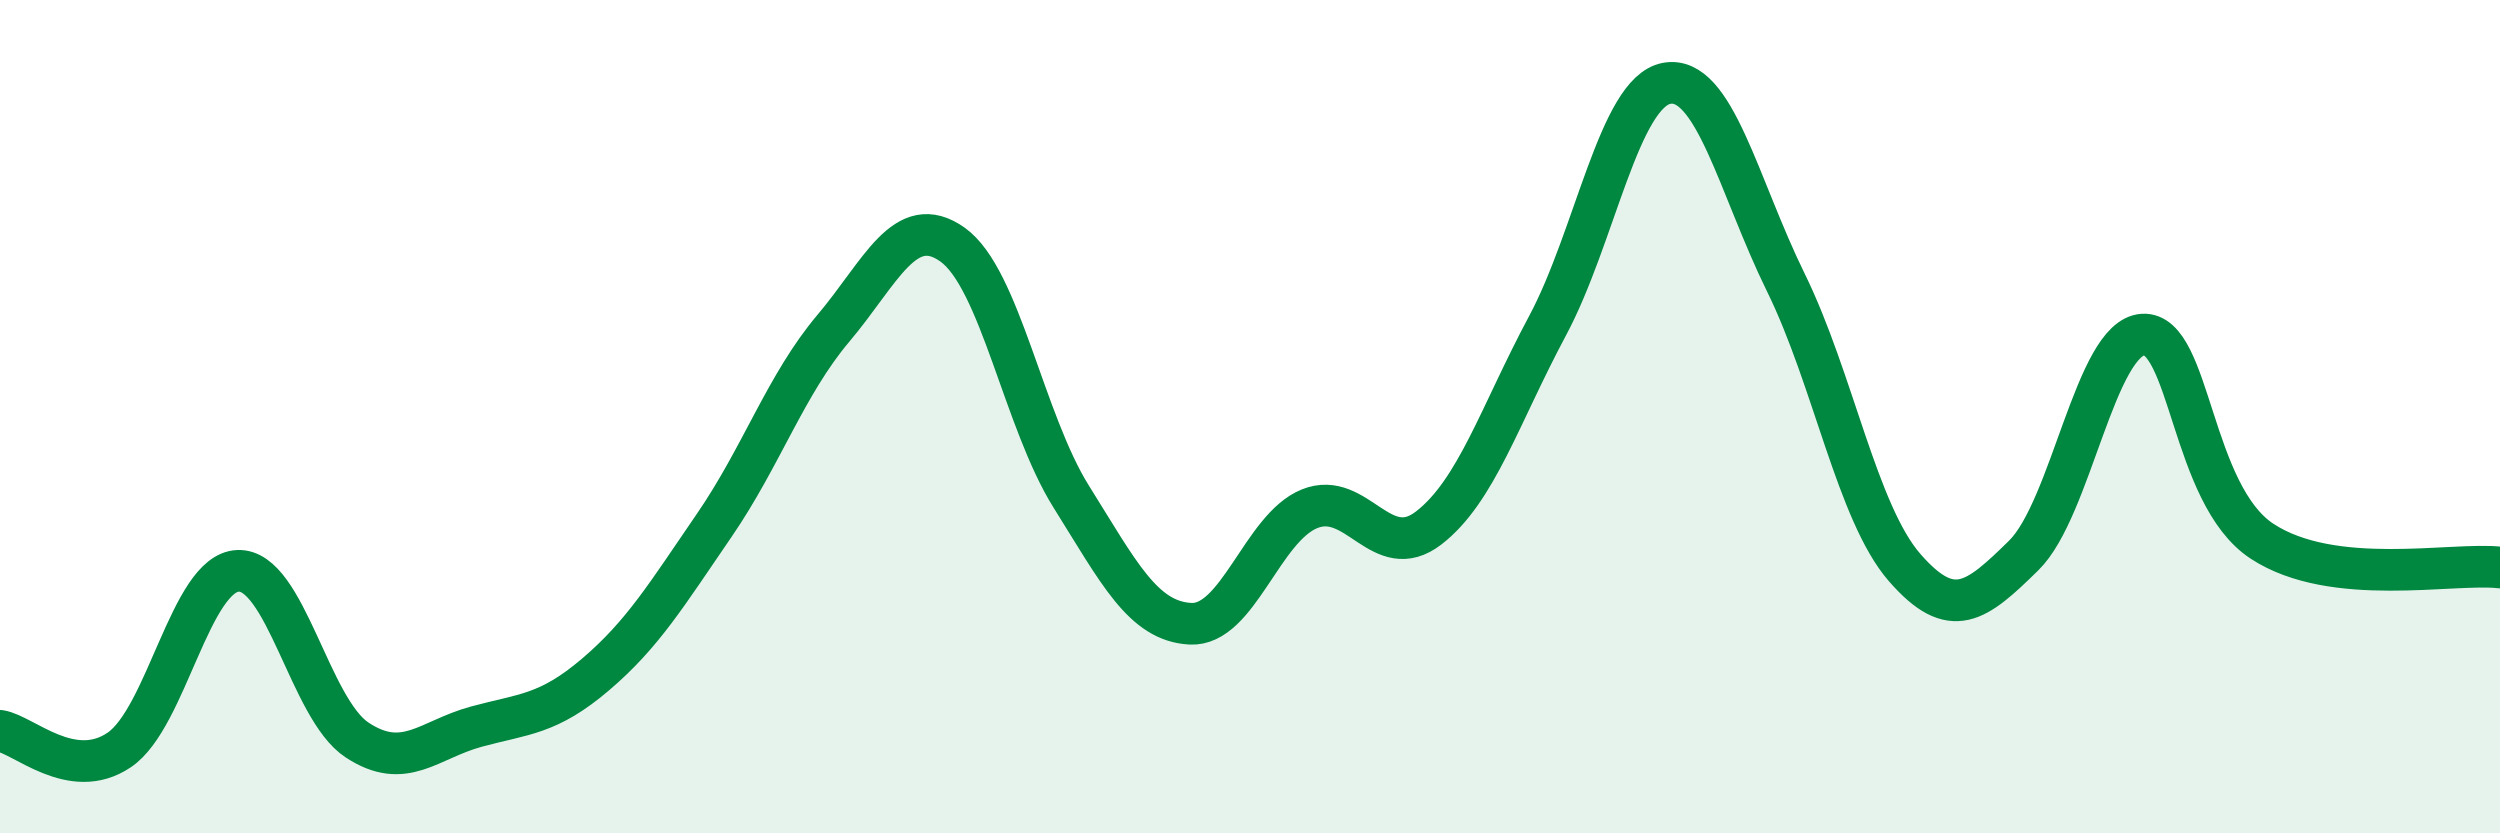
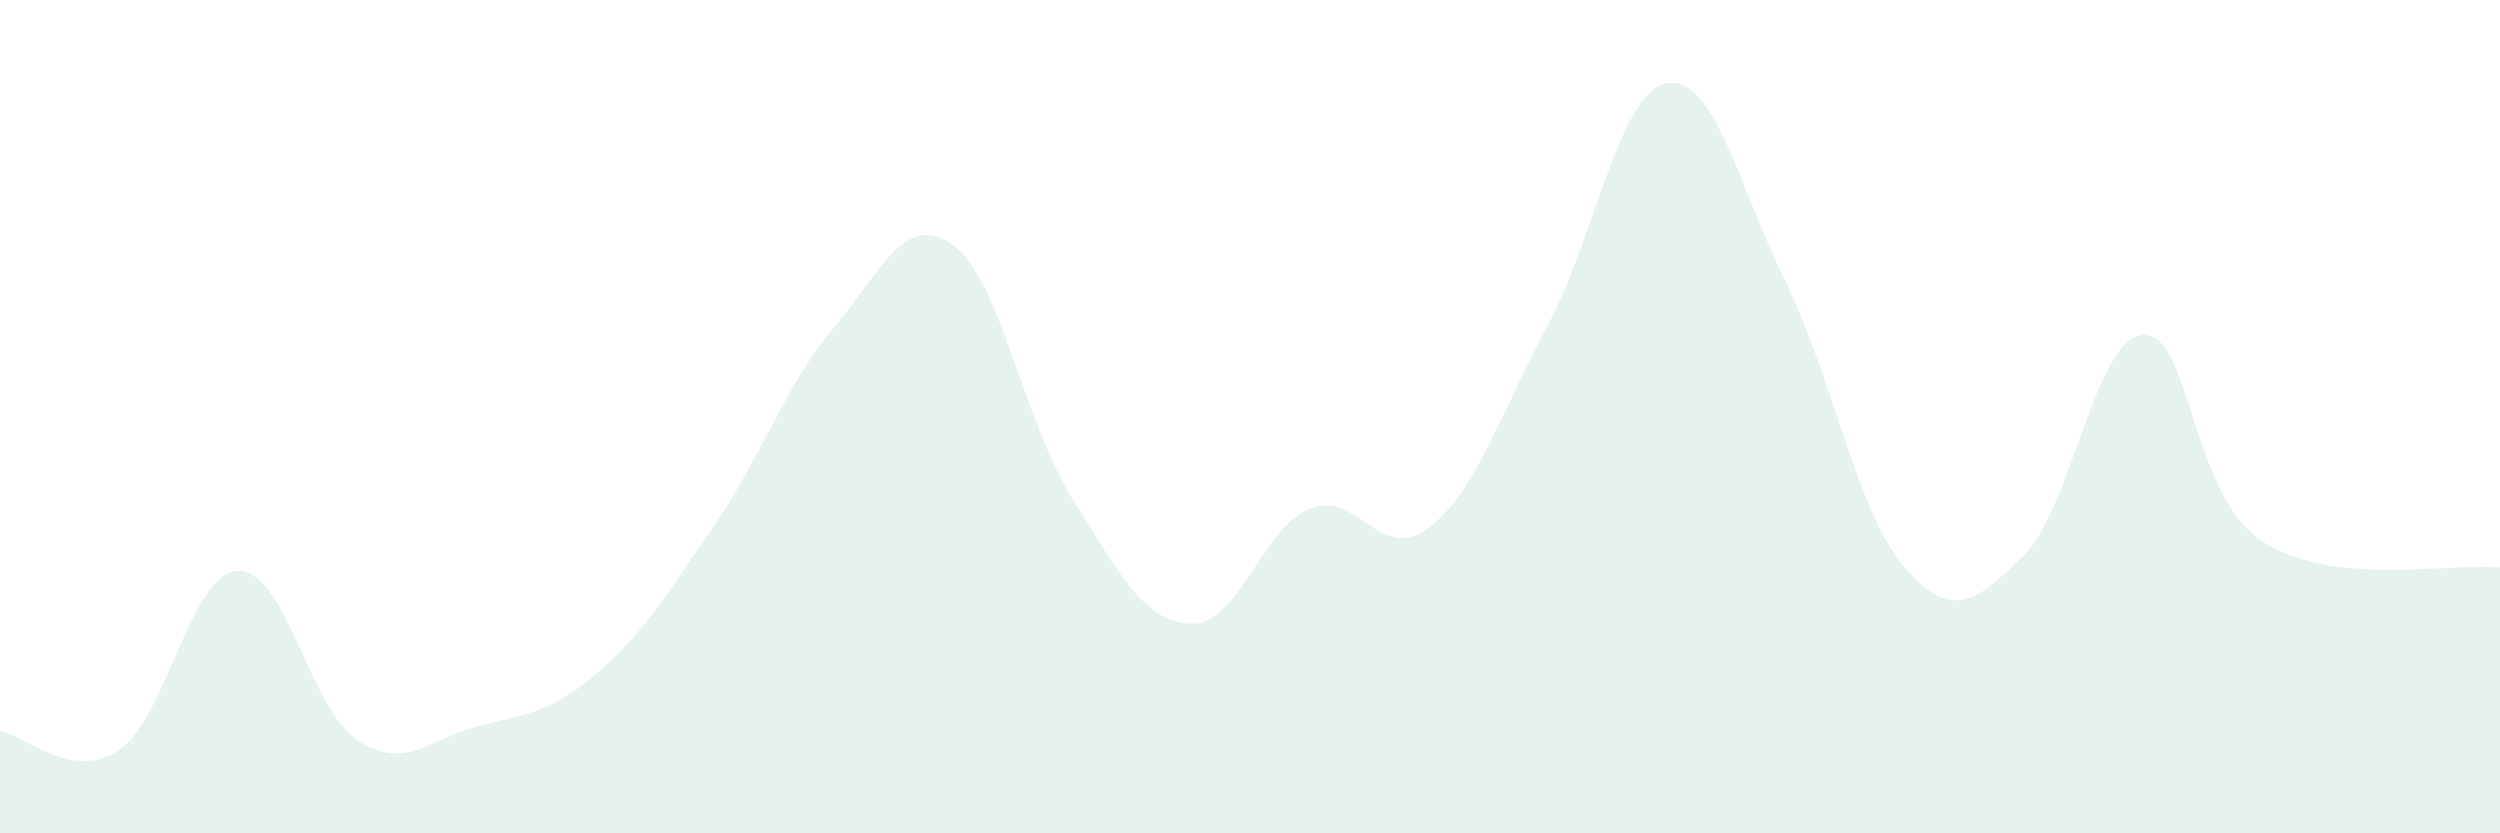
<svg xmlns="http://www.w3.org/2000/svg" width="60" height="20" viewBox="0 0 60 20">
  <path d="M 0,17.54 C 0.57,17.63 1.72,18.77 2.86,18 C 4,17.23 4.57,13.75 5.71,13.7 C 6.85,13.65 7.43,17.01 8.57,17.76 C 9.71,18.51 10.29,17.75 11.43,17.44 C 12.57,17.13 13.15,17.16 14.29,16.19 C 15.43,15.22 16,14.27 17.14,12.61 C 18.28,10.95 18.86,9.23 20,7.88 C 21.14,6.53 21.72,5.06 22.86,5.87 C 24,6.68 24.57,10.1 25.71,11.92 C 26.85,13.74 27.43,14.91 28.57,14.97 C 29.71,15.03 30.29,12.67 31.43,12.21 C 32.57,11.75 33.15,13.55 34.29,12.67 C 35.43,11.79 36,9.95 37.14,7.82 C 38.28,5.69 38.86,2.21 40,2 C 41.14,1.79 41.72,4.46 42.86,6.78 C 44,9.1 44.57,12.31 45.71,13.62 C 46.85,14.93 47.43,14.45 48.57,13.33 C 49.71,12.21 50.29,8.1 51.43,8.03 C 52.57,7.96 52.58,11.87 54.29,12.99 C 56,14.11 58.86,13.49 60,13.62L60 20L0 20Z" fill="#008740" opacity="0.1" stroke-linecap="round" stroke-linejoin="round" />
-   <path d="M 0,17.54 C 0.57,17.63 1.72,18.77 2.86,18 C 4,17.23 4.57,13.75 5.71,13.7 C 6.85,13.65 7.43,17.01 8.57,17.76 C 9.71,18.51 10.29,17.75 11.43,17.44 C 12.57,17.13 13.15,17.16 14.29,16.19 C 15.43,15.22 16,14.27 17.14,12.61 C 18.28,10.95 18.86,9.23 20,7.88 C 21.14,6.53 21.72,5.06 22.86,5.87 C 24,6.68 24.57,10.1 25.71,11.92 C 26.85,13.74 27.43,14.91 28.57,14.97 C 29.71,15.03 30.29,12.67 31.43,12.21 C 32.57,11.75 33.15,13.55 34.29,12.67 C 35.43,11.79 36,9.95 37.14,7.82 C 38.28,5.69 38.86,2.21 40,2 C 41.14,1.79 41.72,4.46 42.86,6.78 C 44,9.1 44.57,12.31 45.71,13.62 C 46.85,14.93 47.43,14.45 48.57,13.33 C 49.71,12.21 50.29,8.1 51.43,8.03 C 52.57,7.96 52.58,11.87 54.29,12.99 C 56,14.11 58.86,13.49 60,13.62" stroke="#008740" stroke-width="1" fill="none" stroke-linecap="round" stroke-linejoin="round" />
</svg>